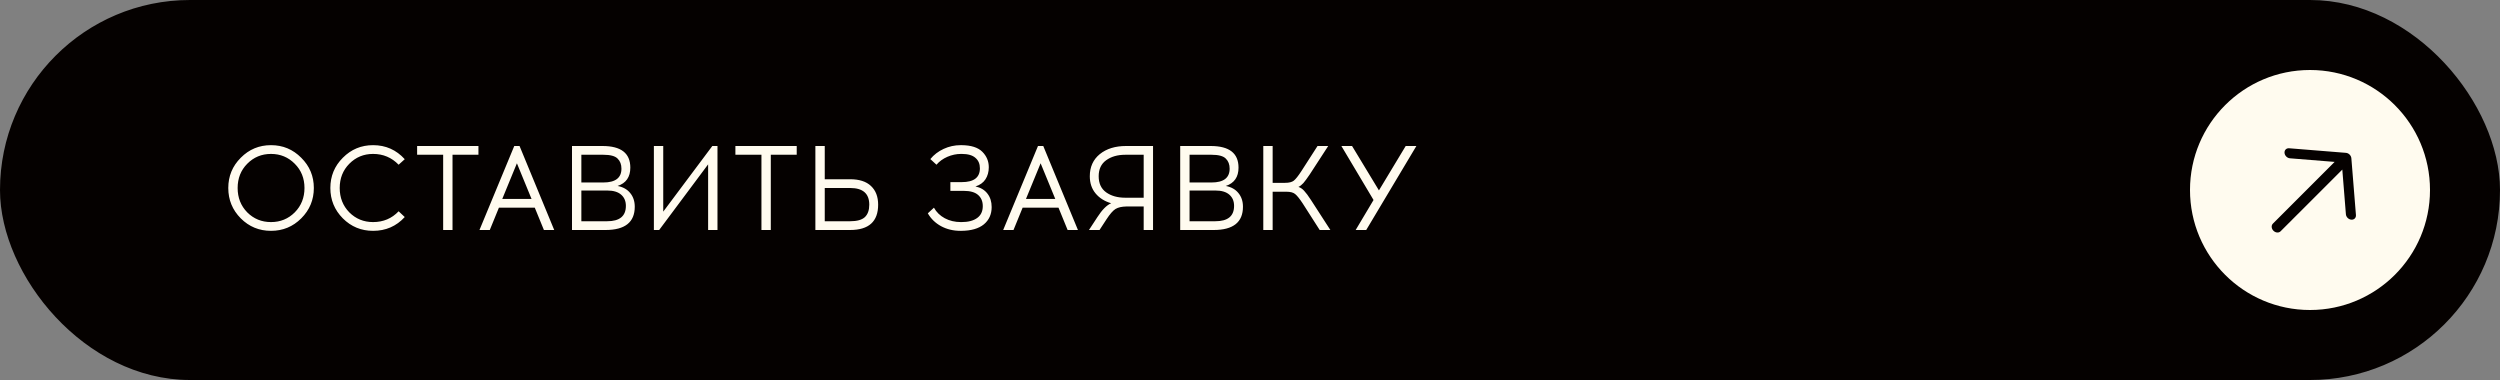
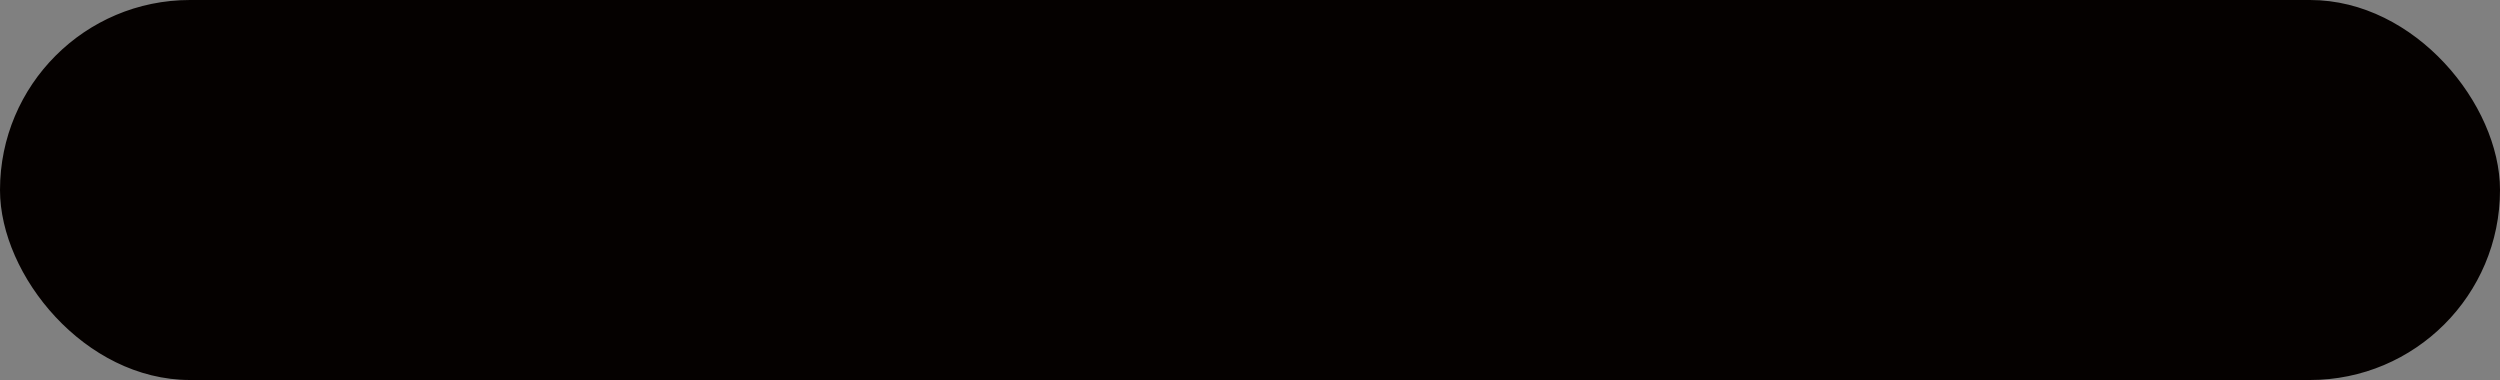
<svg xmlns="http://www.w3.org/2000/svg" width="250" height="38" viewBox="0 0 250 38" fill="none">
  <rect x="0" y="0" width="250" height="38" fill="#808080" stroke="none" />
  <rect x="0.5" y="0.5" width="249" height="37" rx="18.5" fill="#050100" />
-   <path d="M24.076 15.776C24.908 14.936 25.916 14.516 27.1 14.516C28.284 14.516 29.292 14.936 30.124 15.776C30.964 16.608 31.384 17.616 31.384 18.8C31.384 19.984 30.964 20.996 30.124 21.836C29.292 22.668 28.284 23.084 27.1 23.084C25.916 23.084 24.908 22.668 24.076 21.836C23.244 20.996 22.828 19.984 22.828 18.8C22.828 17.616 23.244 16.608 24.076 15.776ZM29.476 16.376C28.828 15.72 28.036 15.392 27.1 15.392C26.164 15.392 25.372 15.72 24.724 16.376C24.084 17.024 23.764 17.832 23.764 18.8C23.764 19.768 24.084 20.58 24.724 21.236C25.372 21.884 26.164 22.208 27.1 22.208C28.036 22.208 28.828 21.884 29.476 21.236C30.124 20.58 30.448 19.768 30.448 18.8C30.448 17.832 30.124 17.024 29.476 16.376ZM37.307 14.516C38.571 14.516 39.627 14.984 40.475 15.92L39.863 16.472C39.167 15.752 38.315 15.392 37.307 15.392C36.371 15.392 35.579 15.72 34.931 16.376C34.291 17.024 33.971 17.832 33.971 18.8C33.971 19.768 34.291 20.58 34.931 21.236C35.579 21.884 36.371 22.208 37.307 22.208C38.331 22.208 39.183 21.848 39.863 21.128L40.475 21.704C39.635 22.624 38.579 23.084 37.307 23.084C36.123 23.084 35.115 22.668 34.283 21.836C33.451 20.996 33.035 19.984 33.035 18.8C33.035 17.616 33.451 16.608 34.283 15.776C35.115 14.936 36.123 14.516 37.307 14.516ZM45.252 15.476V23H44.316V15.476H41.712V14.6H47.844V15.476H45.252ZM49.891 20.768L48.978 23H47.947L51.426 14.6H51.955L55.422 23H54.391L53.478 20.768H49.891ZM51.691 16.328L50.227 19.892H53.154L51.691 16.328ZM57.2 14.6H60.248C62.104 14.6 63.032 15.32 63.032 16.76C63.032 17.704 62.608 18.316 61.76 18.596C62.304 18.7 62.724 18.936 63.02 19.304C63.324 19.672 63.476 20.128 63.476 20.672C63.476 22.224 62.5 23 60.548 23H57.2V14.6ZM58.136 15.476V18.248H60.332C61.54 18.248 62.144 17.788 62.144 16.868C62.144 16.444 62.016 16.108 61.76 15.86C61.512 15.604 61.036 15.476 60.332 15.476H58.136ZM58.136 19.052V22.124H60.716C61.964 22.124 62.588 21.612 62.588 20.588C62.588 20.116 62.432 19.744 62.12 19.472C61.808 19.192 61.34 19.052 60.716 19.052H58.136ZM71.748 23H70.812V16.436L65.916 23H65.388V14.6H66.324V21.164L71.232 14.6H71.748V23ZM77.08 15.476V23H76.144V15.476H73.54V14.6H79.672V15.476H77.08ZM82.475 17.924H85.007C85.927 17.924 86.623 18.148 87.094 18.596C87.575 19.044 87.814 19.668 87.814 20.468C87.814 22.156 86.879 23 85.007 23H81.538V14.6H82.475V17.924ZM82.475 22.124H85.019C85.698 22.124 86.186 21.988 86.483 21.716C86.778 21.436 86.927 21.02 86.927 20.468C86.927 19.356 86.29 18.8 85.019 18.8H82.475V22.124ZM95.038 18.212H96.178C97.386 18.212 97.99 17.752 97.99 16.832C97.99 16.392 97.843 16.044 97.546 15.788C97.251 15.524 96.794 15.392 96.178 15.392H96.106C95.642 15.392 95.186 15.488 94.739 15.68C94.299 15.872 93.934 16.136 93.647 16.472L93.034 15.908C93.386 15.476 93.831 15.136 94.367 14.888C94.903 14.64 95.471 14.516 96.07 14.516H96.154C97.106 14.524 97.799 14.744 98.231 15.176C98.662 15.608 98.879 16.124 98.879 16.724C98.879 17.188 98.766 17.592 98.543 17.936C98.319 18.272 97.987 18.508 97.546 18.644C98.067 18.756 98.466 18.996 98.746 19.364C99.026 19.724 99.166 20.172 99.166 20.708C99.166 21.428 98.906 22.004 98.386 22.436C97.867 22.86 97.115 23.076 96.13 23.084H96.058C95.331 23.084 94.678 22.928 94.103 22.616C93.534 22.304 93.094 21.876 92.782 21.332L93.394 20.768C93.642 21.216 94.002 21.568 94.475 21.824C94.954 22.08 95.495 22.208 96.094 22.208H96.154C96.819 22.208 97.338 22.072 97.715 21.8C98.091 21.528 98.278 21.132 98.278 20.612C98.278 20.14 98.123 19.768 97.811 19.496C97.499 19.224 97.031 19.088 96.406 19.088H95.038V18.212ZM102.262 20.768L101.35 23H100.318L103.798 14.6H104.326L107.794 23H106.762L105.85 20.768H102.262ZM104.062 16.328L102.598 19.892H105.526L104.062 16.328ZM115.304 23H114.368V20.648H112.64C112.176 20.656 111.812 20.74 111.548 20.9C111.292 21.06 110.992 21.404 110.648 21.932L109.952 23H108.896L109.736 21.716C110.208 20.98 110.668 20.516 111.116 20.324C110.46 20.132 109.94 19.804 109.556 19.34C109.172 18.876 108.98 18.304 108.98 17.624C108.98 16.696 109.312 15.96 109.976 15.416C110.648 14.872 111.524 14.6 112.604 14.6H115.304V23ZM114.368 15.476H112.532C111.756 15.476 111.116 15.66 110.612 16.028C110.116 16.388 109.868 16.92 109.868 17.624C109.868 18.336 110.116 18.872 110.612 19.232C111.116 19.592 111.756 19.772 112.532 19.772H114.368V15.476ZM118.02 14.6H121.068C122.924 14.6 123.852 15.32 123.852 16.76C123.852 17.704 123.428 18.316 122.58 18.596C123.124 18.7 123.544 18.936 123.84 19.304C124.144 19.672 124.296 20.128 124.296 20.672C124.296 22.224 123.32 23 121.368 23H118.02V14.6ZM118.956 15.476V18.248H121.152C122.36 18.248 122.964 17.788 122.964 16.868C122.964 16.444 122.836 16.108 122.58 15.86C122.332 15.604 121.856 15.476 121.152 15.476H118.956ZM118.956 19.052V22.124H121.536C122.784 22.124 123.408 21.612 123.408 20.588C123.408 20.116 123.252 19.744 122.94 19.472C122.628 19.192 122.16 19.052 121.536 19.052H118.956ZM131.969 23L130.265 20.336C129.953 19.864 129.701 19.552 129.509 19.4C129.325 19.248 129.033 19.172 128.633 19.172H127.265V23H126.329V14.6H127.265V18.284H128.501C128.901 18.284 129.193 18.212 129.377 18.068C129.569 17.916 129.821 17.6 130.133 17.12L131.753 14.6H132.821L130.973 17.444C130.709 17.836 130.497 18.124 130.337 18.308C130.177 18.484 130.013 18.612 129.845 18.692C130.061 18.764 130.253 18.896 130.421 19.088C130.597 19.272 130.825 19.58 131.105 20.012L133.037 23H131.969ZM136.622 23H135.566L137.354 20L134.138 14.6H135.206L137.894 19.04L140.57 14.6H141.638L136.622 23Z" fill="#FFFBEF" />
-   <circle cx="231" cy="19" r="12" fill="#FFFBEF" />
-   <path fill-rule="evenodd" clip-rule="evenodd" d="M228.452 15.287C228.43 15.01 228.636 14.803 228.913 14.826L234.593 15.284C234.871 15.306 235.114 15.549 235.136 15.827L235.594 21.506C235.616 21.784 235.41 21.99 235.133 21.968C234.855 21.946 234.612 21.703 234.59 21.425L234.23 16.958L228.055 23.132C227.875 23.312 227.557 23.287 227.345 23.075C227.133 22.863 227.108 22.545 227.288 22.365L233.462 16.19L228.994 15.83C228.717 15.808 228.474 15.565 228.452 15.287Z" fill="#050100" />
  <rect x="0.5" y="0.5" width="249" height="37" rx="18.5" stroke="#050100" />
</svg>